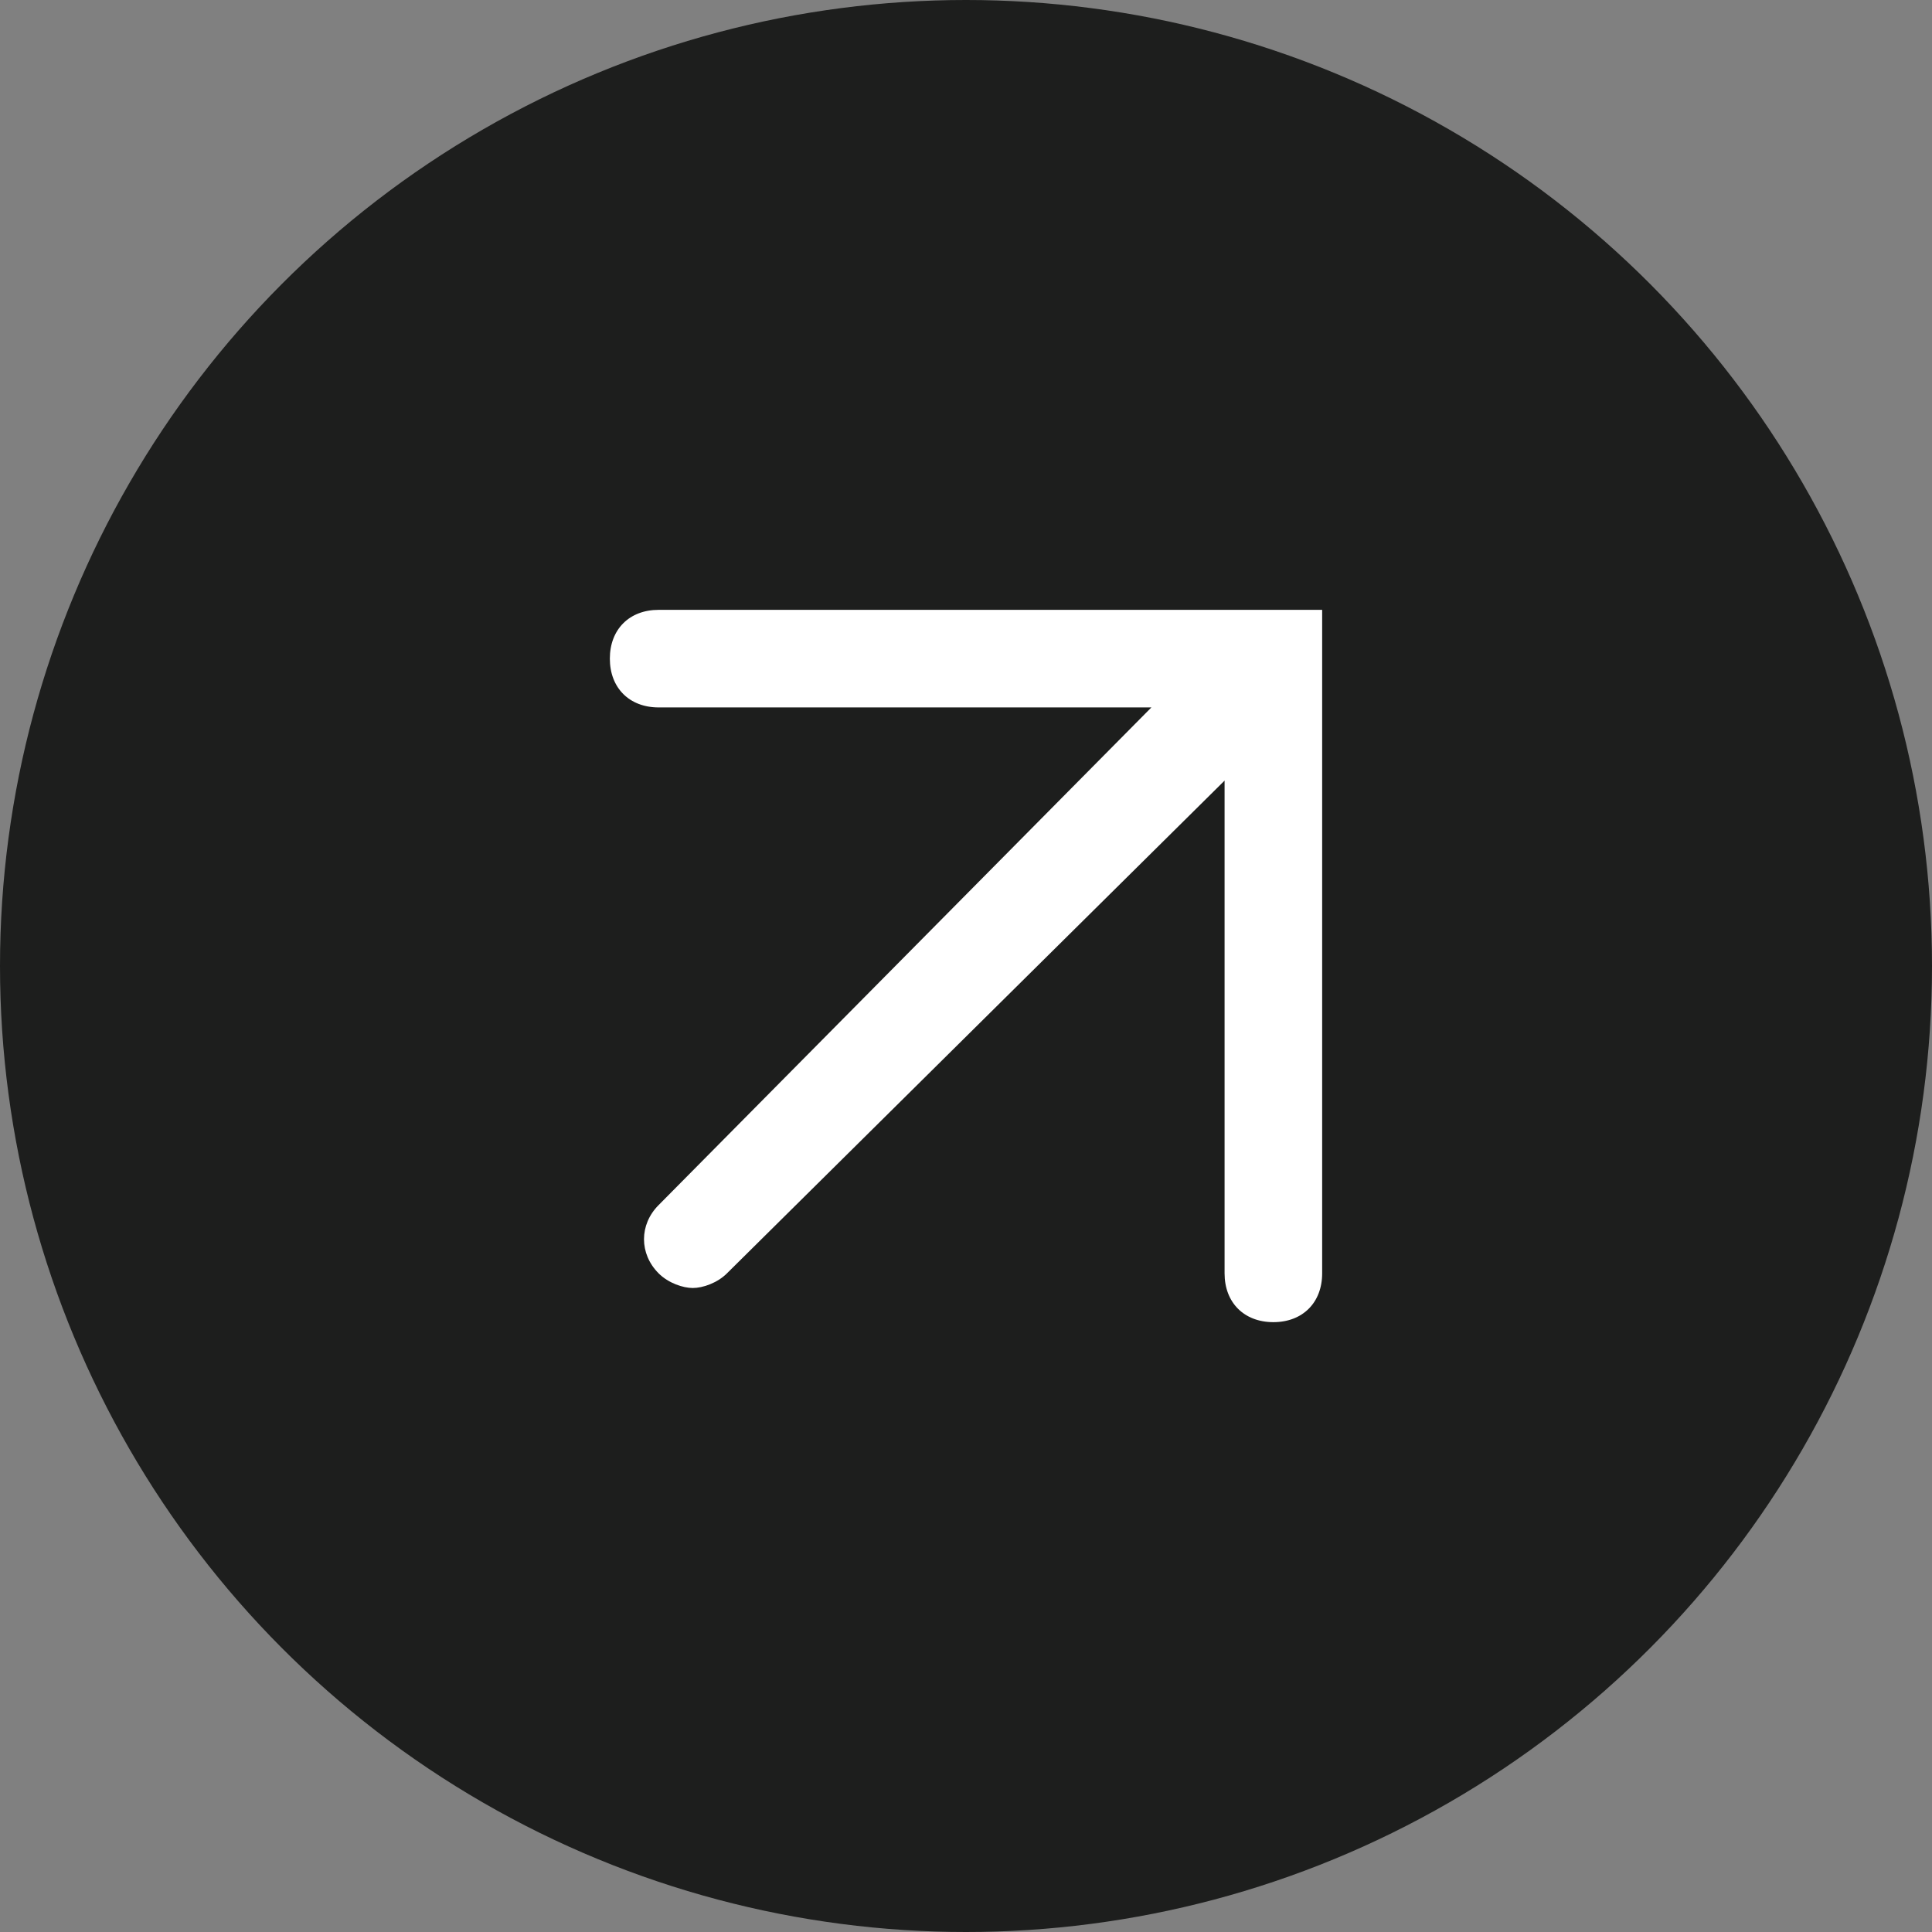
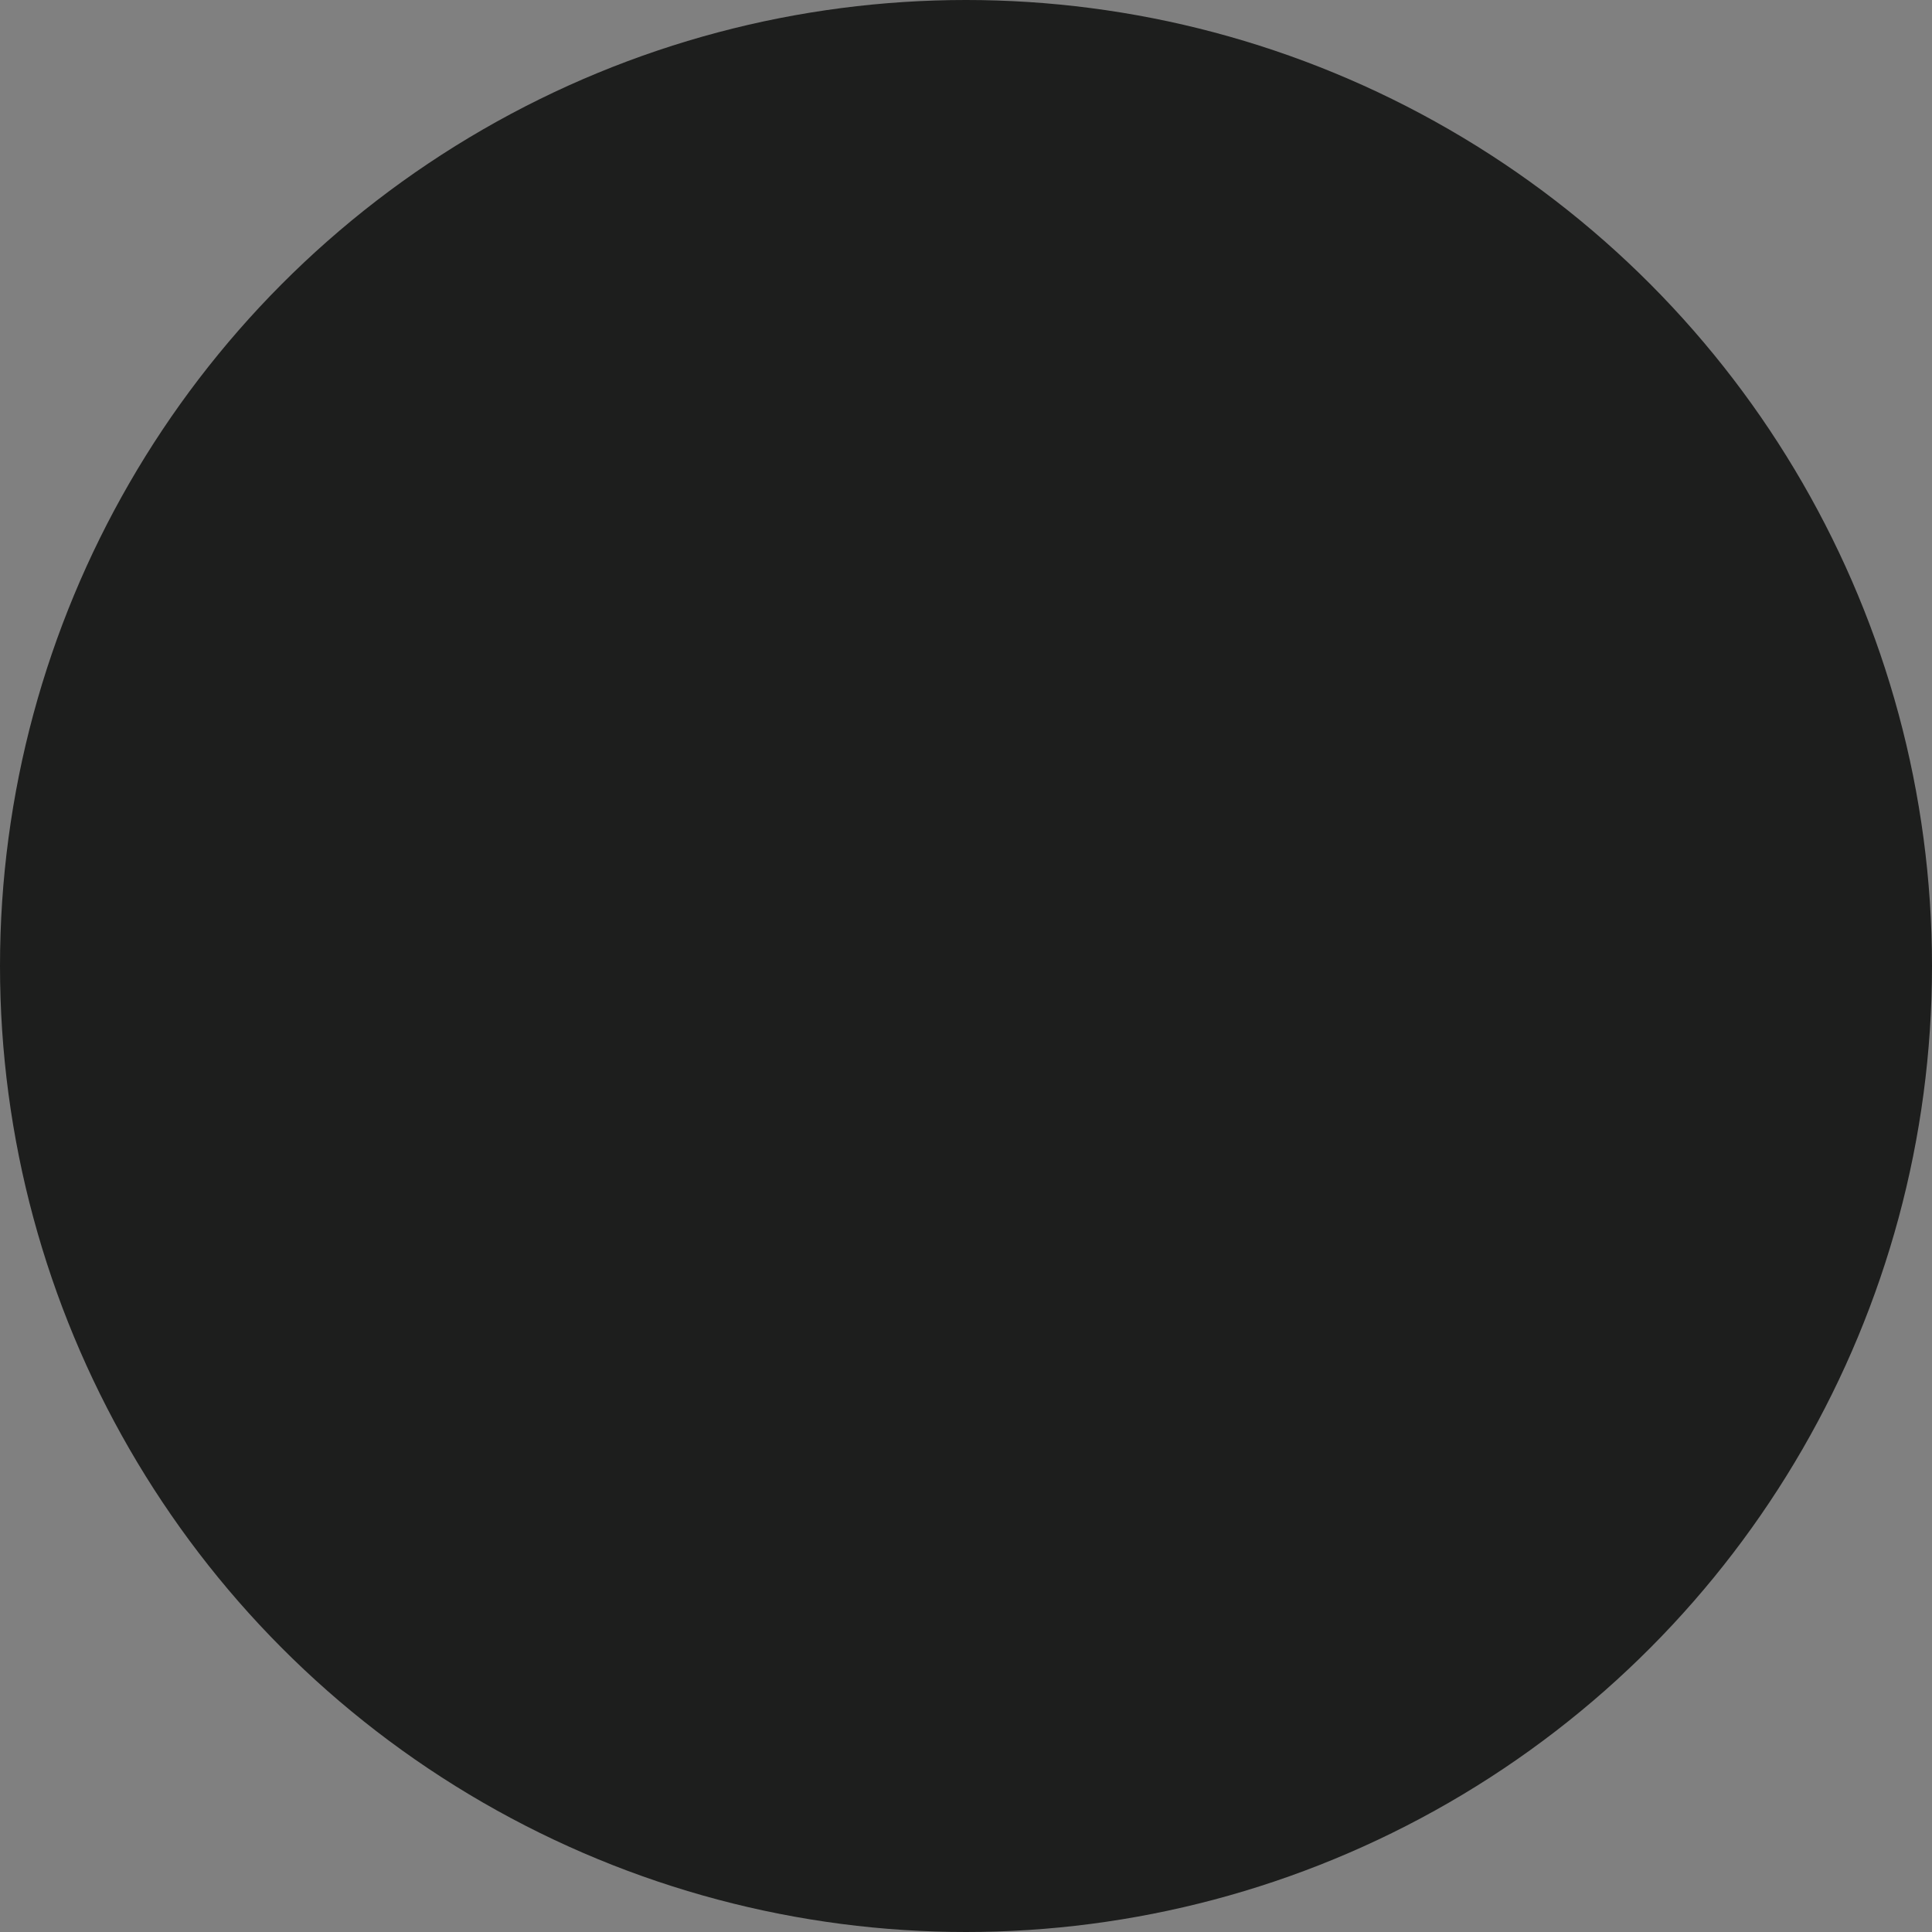
<svg xmlns="http://www.w3.org/2000/svg" version="1.1" id="Layer_1" x="0px" y="0px" width="39.6px" height="39.6px" viewBox="0 0 39.6 39.6" style="enable-background:new 0 0 39.6 39.6;" xml:space="preserve">
  <rect x="0" y="0" width="39.6" height="39.6" fill="#808080" stroke="none" />
  <style type="text/css"> .st0{fill:#1D1E1D;} .st1{fill:#FFFFFF;} </style>
  <g>
    <circle class="st0" cx="19.8" cy="19.8" r="19.8" />
  </g>
-   <path class="st1" d="M13.5,12.5c-0.6,0-1,0.4-1,1s0.4,1,1,1h10.1L13.5,24.7c-0.4,0.4-0.4,1,0,1.4c0.2,0.2,0.5,0.3,0.7,0.3 s0.5-0.1,0.7-0.3L25.1,16v10.1c0,0.6,0.4,1,1,1s1-0.4,1-1V12.5H13.5z" />
</svg>